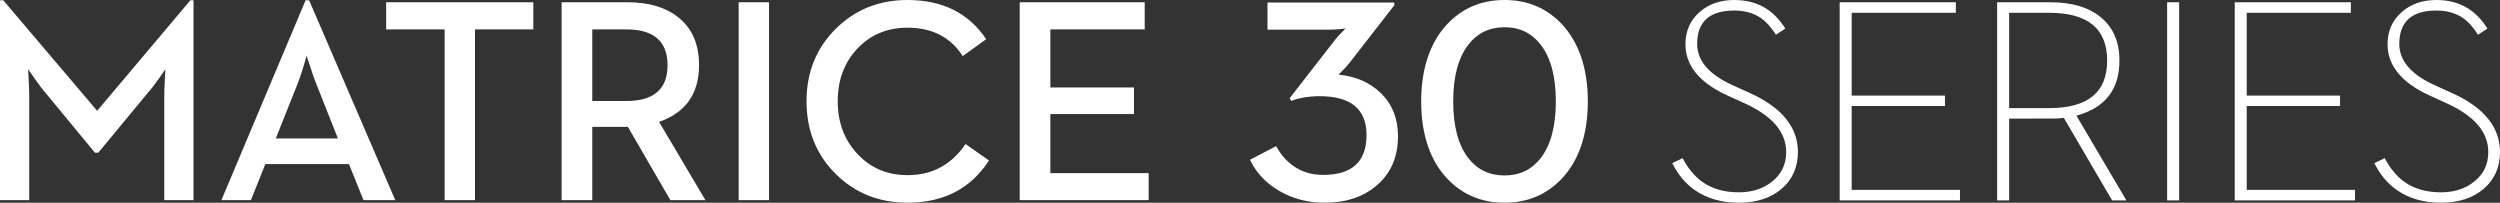
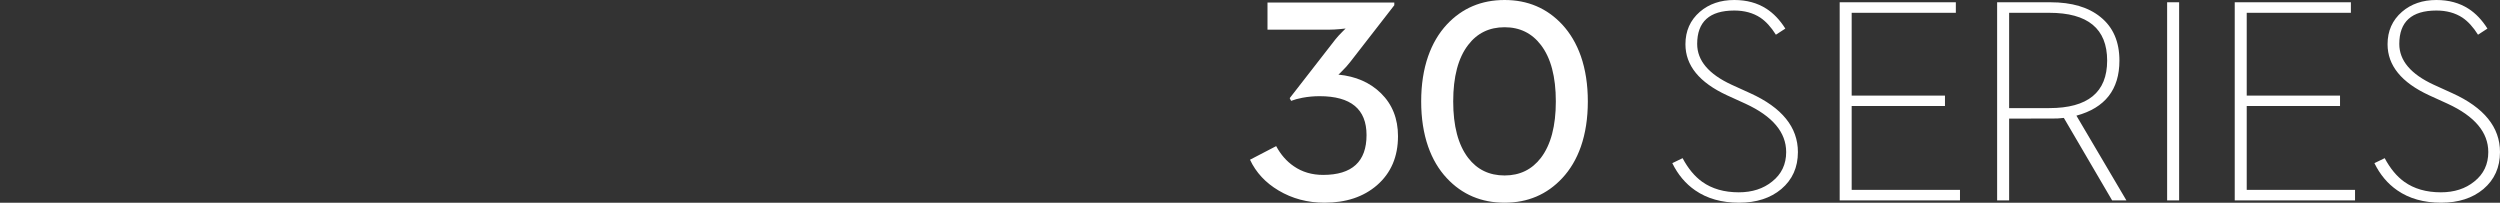
<svg xmlns="http://www.w3.org/2000/svg" xmlns:xlink="http://www.w3.org/1999/xlink" width="296" height="24" viewBox="0 0 296 24">
  <rect x="0" y="0" width="296" height="24" fill="#333333" stroke="none" />
  <defs>
    <path d="M7.342 0c1.456 0 2.718.342 3.79 1.027.857.551 1.607 1.337 2.251 2.358l-1.117.725c-.564-.898-1.179-1.572-1.844-2.021-.857-.561-1.884-.842-3.079-.842-2.933 0-4.398 1.32-4.398 3.959 0 1.964 1.364 3.576 4.093 4.833l2.184.993c3.766 1.707 5.65 4.032 5.65 6.973 0 1.807-.654 3.267-1.962 4.378-1.287 1.078-2.956 1.618-5.008 1.618-2.053 0-3.784-.489-5.194-1.465C1.567 21.749.665 20.676 0 19.317l1.218-.59c.654 1.225 1.426 2.156 2.318 2.797 1.162.83 2.605 1.246 4.331 1.246 1.59 0 2.91-.426 3.959-1.279 1.105-.877 1.657-2.039 1.657-3.487 0-2.336-1.607-4.245-4.821-5.726l-2.182-.995C3.198 9.769 1.556 7.753 1.556 5.238c0-1.572.569-2.852 1.708-3.84C4.347.465 5.706 0 7.342 0zm83.13 0c1.456 0 2.718.342 3.79 1.027.857.551 1.607 1.337 2.251 2.358l-1.117.725c-.564-.898-1.179-1.572-1.844-2.021-.857-.561-1.884-.842-3.079-.842-2.933 0-4.398 1.32-4.398 3.959 0 1.964 1.364 3.576 4.093 4.833l2.184.993C96.116 12.738 98 15.063 98 18.004c0 1.807-.654 3.267-1.962 4.378-1.287 1.078-2.956 1.618-5.008 1.618-2.053 0-3.784-.489-5.194-1.465-1.139-.786-2.041-1.858-2.706-3.218l1.218-.59c.654 1.225 1.426 2.156 2.318 2.797 1.162.83 2.605 1.246 4.331 1.246 1.59 0 2.909-.426 3.959-1.279 1.105-.877 1.657-2.039 1.657-3.487 0-2.336-1.607-4.245-4.821-5.726l-2.182-.995c-3.282-1.515-4.923-3.531-4.923-6.045 0-1.572.569-2.852 1.708-3.84C87.477.465 88.836 0 90.472 0zM33.572.269v1.247H21.238v9.802h11.047v1.229H21.238v9.937h12.824v1.246H19.818V.269h13.754zm11.197 0c2.527 0 4.507.584 5.938 1.753 1.489 1.201 2.233 2.918 2.233 5.154 0 3.424-1.697 5.596-5.092 6.517l5.921 10.037h-1.691l-5.718-9.769-.779.068-5.701.016v9.684H38.46V.269zm15.24 0V23.73h-1.421V.269h1.421zm20.336 0v1.247H68.012v9.802h11.047v1.229H68.012v9.937h12.824v1.246H66.592V.269h13.753zM44.635 1.516h-4.754v11.283h4.754c4.567 0 6.852-1.874 6.852-5.624 0-3.773-2.284-5.659-6.852-5.659z" id="a" />
-     <path d="M74.171 11.958h-4.046v-8.476h4.046c3.244 0 4.866 1.412 4.866 4.237 0 2.826-1.622 4.239-4.866 4.239M107.449 0c4.147 0 7.251 1.547 9.314 4.642l-2.776 2.001c-1.439-2.243-3.618-3.364-6.539-3.364-2.397 0-4.375.825-5.936 2.472-1.549 1.649-2.324 3.729-2.324 6.24 0 2.501.775 4.575 2.324 6.223 1.561 1.682 3.539 2.523 5.936 2.523 1.549 0 2.904-.336 4.063-1.009 1.082-.617 2.018-1.509 2.81-2.674l2.776 1.95C114.936 22.335 111.719 24 107.449 24c-3.356 0-6.176-1.123-8.461-3.364-2.331-2.298-3.495-5.18-3.495-8.644 0-3.454 1.164-6.324 3.495-8.611C101.273 1.125 104.094 0 107.449 0zM63.144.268v3.213h-6.906v20.215h-3.595V3.482h-6.924V.268h17.425zm11.161-.001c2.53 0 4.537.601 6.02 1.8 1.627 1.291 2.441 3.173 2.441 5.651 0 3.376-1.577 5.613-4.732 6.713l5.485 9.265h-4.147l-5.033-8.678h-4.213v8.678h-3.629V.268zM36.6.034l10.2 23.662h-3.762l-1.723-4.272h-9.9l-1.706 4.272h-3.494L36.182.034h.418zM.385.033l11.119 13.085L22.542.033h.368v23.664h-3.462V11.537c0-.527.023-1.239.066-2.136l.068-1.211-.719 1.043c-.524.752-.976 1.335-1.354 1.749l-5.87 7.097h-.401l-5.854-7.097c-.368-.414-.802-.987-1.303-1.716l-.753-1.076.066 1.211c.045.897.068 1.609.068 2.136v12.16H0V.033h.385zm90.668.235v23.429h-3.595V.268h3.595zm44.479 0v3.213h-11.17v6.878h9.9v3.145h-9.9v6.996H136v3.196h-15.268V.268h14.799zM36.316 6.576l-.369 1.246c-.279.919-.53 1.654-.753 2.201l-2.541 6.375h7.358l-2.526-6.375c-.234-.547-.484-1.26-.753-2.136-.256-.738-.396-1.176-.417-1.311z" id="b" />
  </defs>
  <g fill="#FFF" fill-rule="evenodd">
    <path d="M156.829 24c2.539 0 4.605-.688 6.201-2.065 1.663-1.445 2.493-3.382 2.493-5.811 0-2.072-.674-3.768-2.021-5.089-1.292-1.265-2.972-2-5.039-2.201 0 .023.14-.112.421-.403.36-.347.69-.716.994-1.108l5.207-6.702V.303h-15.014v3.208h7.347c.348 0 .769-.023 1.264-.068l.639-.067-.42.42c-.326.325-.59.616-.793.873l-5.408 6.954.169.319c.371-.145.819-.269 1.347-.369.663-.124 1.338-.185 2.022-.185 3.708 0 5.56 1.534 5.56 4.602 0 3.146-1.713 4.719-5.139 4.719-1.326 0-2.483-.341-3.471-1.025-.853-.581-1.55-1.377-2.089-2.384L148 18.911c.708 1.512 1.836 2.726 3.387 3.645C153.004 23.519 154.819 24 156.829 24m21.314 0c2.741 0 5.015-.968 6.824-2.905.954-1.02 1.689-2.262 2.207-3.729.55-1.578.825-3.365.825-5.358 0-1.993-.276-3.778-.825-5.357-.518-1.468-1.253-2.716-2.207-3.746C183.158.968 180.884 0 178.144 0c-2.753 0-5.033.968-6.842 2.905-.955 1.031-1.691 2.278-2.207 3.746-.551 1.578-.827 3.364-.827 5.357 0 1.993.276 3.78.827 5.358.516 1.467 1.252 2.709 2.207 3.729C173.11 23.032 175.391 24 178.144 24m0-3.225c-1.81 0-3.248-.693-4.314-2.082-1.18-1.545-1.77-3.773-1.77-6.685 0-2.922.59-5.15 1.77-6.685 1.066-1.399 2.504-2.098 4.314-2.098 1.796 0 3.229.7 4.296 2.098 1.18 1.534 1.77 3.762 1.77 6.685 0 2.912-.59 5.139-1.77 6.685-1.067 1.389-2.5 2.082-4.296 2.082" />
    <use xlink:href="#a" transform="translate(198)" />
    <use xlink:href="#b" />
  </g>
</svg>